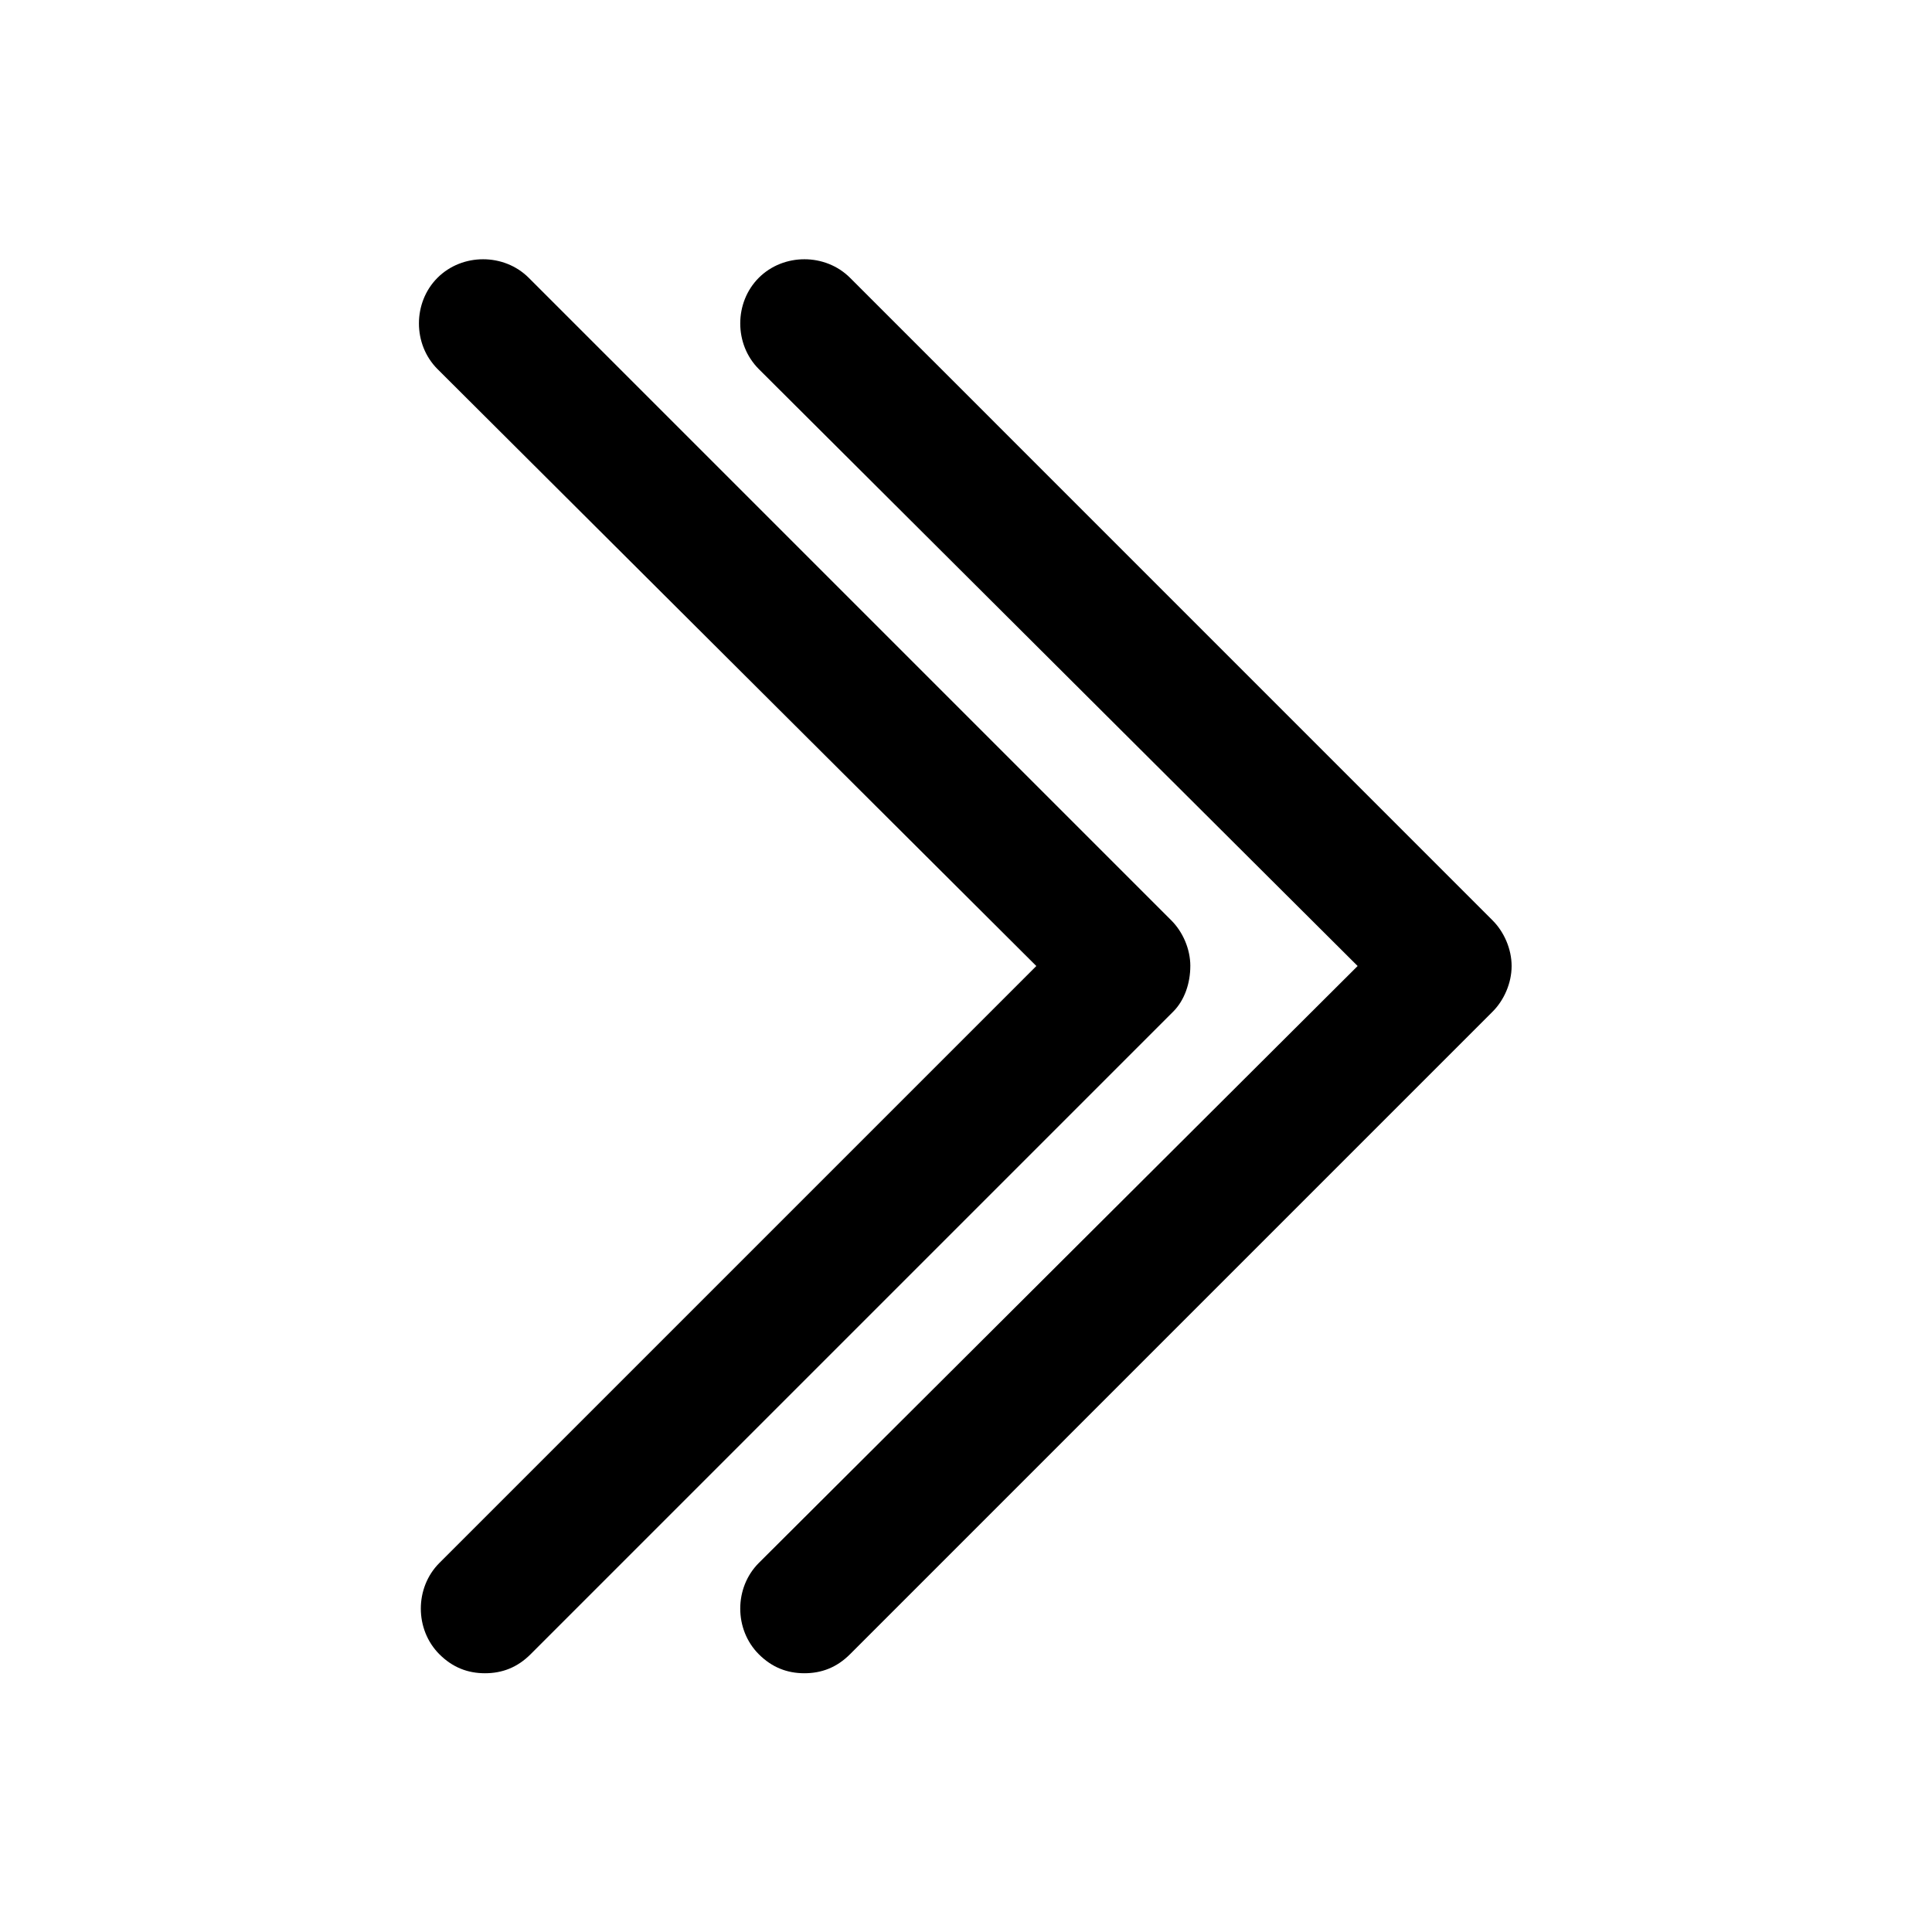
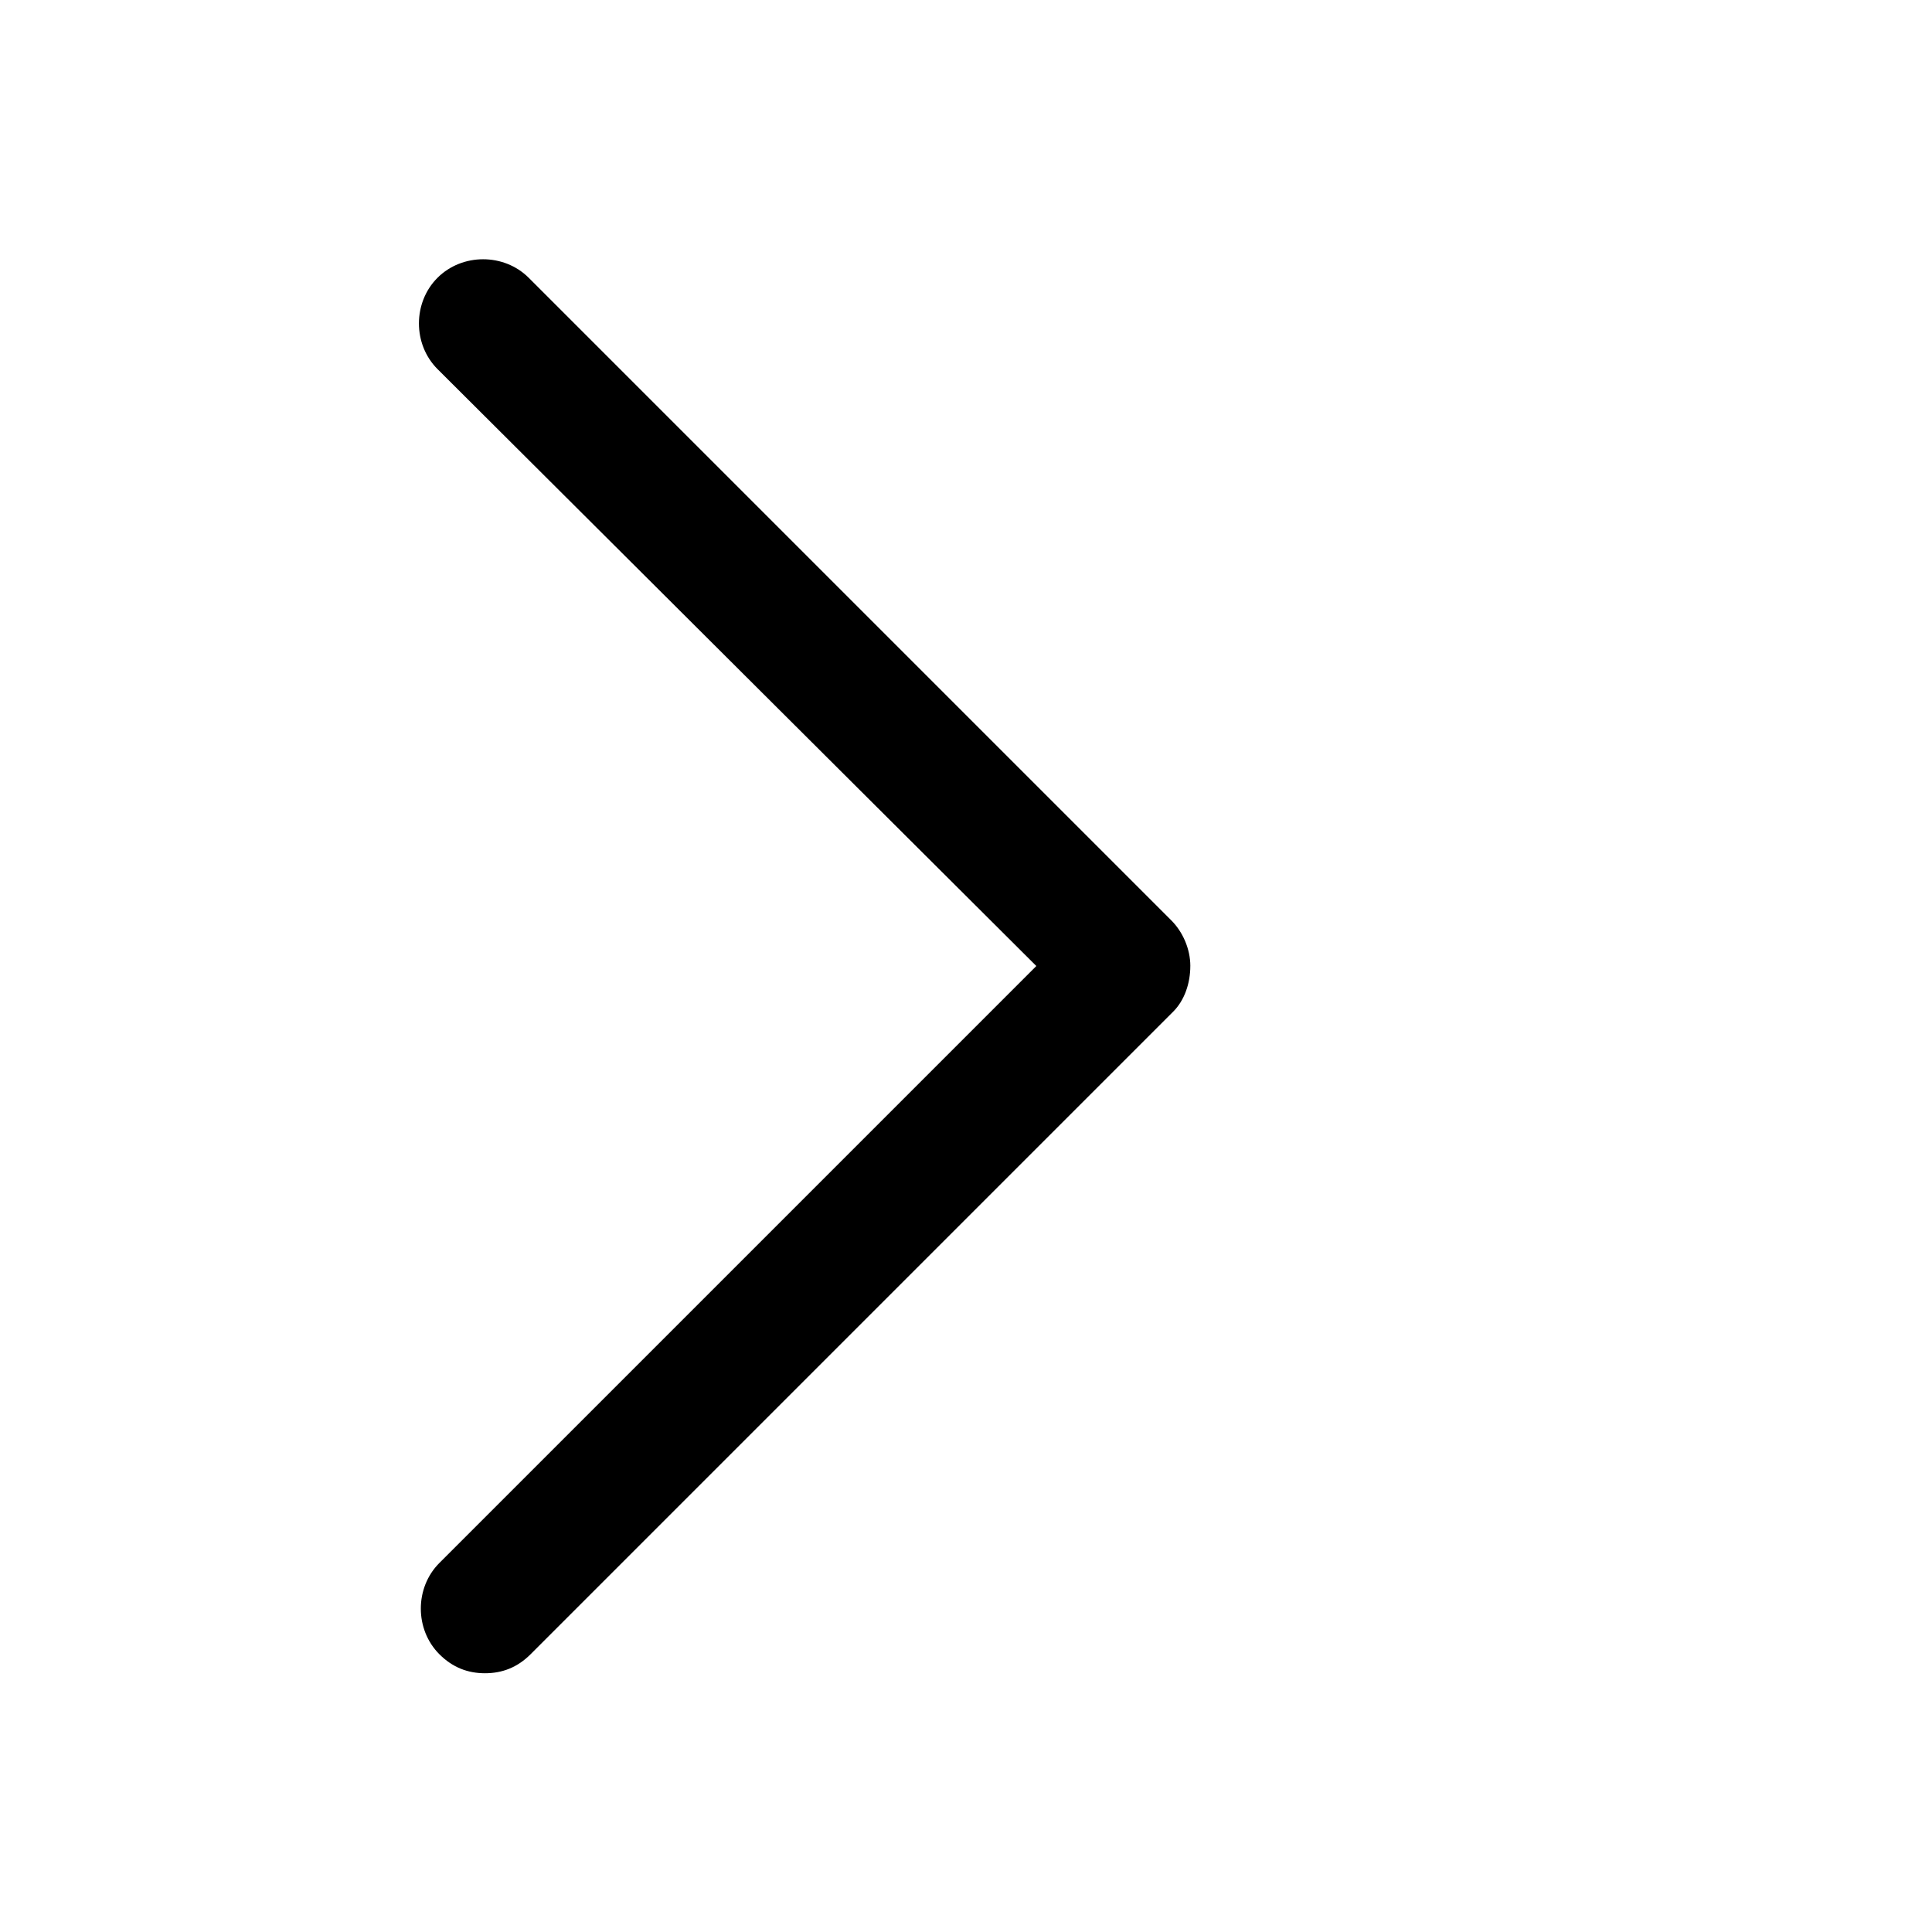
<svg xmlns="http://www.w3.org/2000/svg" fill="#000000" width="800px" height="800px" version="1.1" viewBox="144 144 512 512">
  <g>
    <path d="m459.45 400c0-4.535-2.016-9.07-5.039-12.09l-170.29-170.29c-6.551-6.551-17.633-6.551-24.184 0-6.551 6.551-6.551 17.633 0 24.184l158.7 158.2-158.2 158.2c-6.551 6.551-6.551 17.633 0 24.184 3.527 3.527 7.559 5.039 12.09 5.039 4.535 0 8.566-1.512 12.09-5.039l170.29-170.29c3.027-3.023 4.539-7.559 4.539-12.09z" />
-     <path d="m369.27 217.62c-6.551-6.551-17.633-6.551-24.184 0-6.551 6.551-6.551 17.633 0 24.184l158.7 158.2-158.7 158.2c-6.551 6.551-6.551 17.633 0 24.184 3.527 3.527 7.559 5.039 12.09 5.039 4.535 0 8.566-1.512 12.09-5.039l170.29-170.29c3.023-3.023 5.039-7.559 5.039-12.09 0-4.535-2.016-9.07-5.039-12.09z" />
  </g>
</svg>